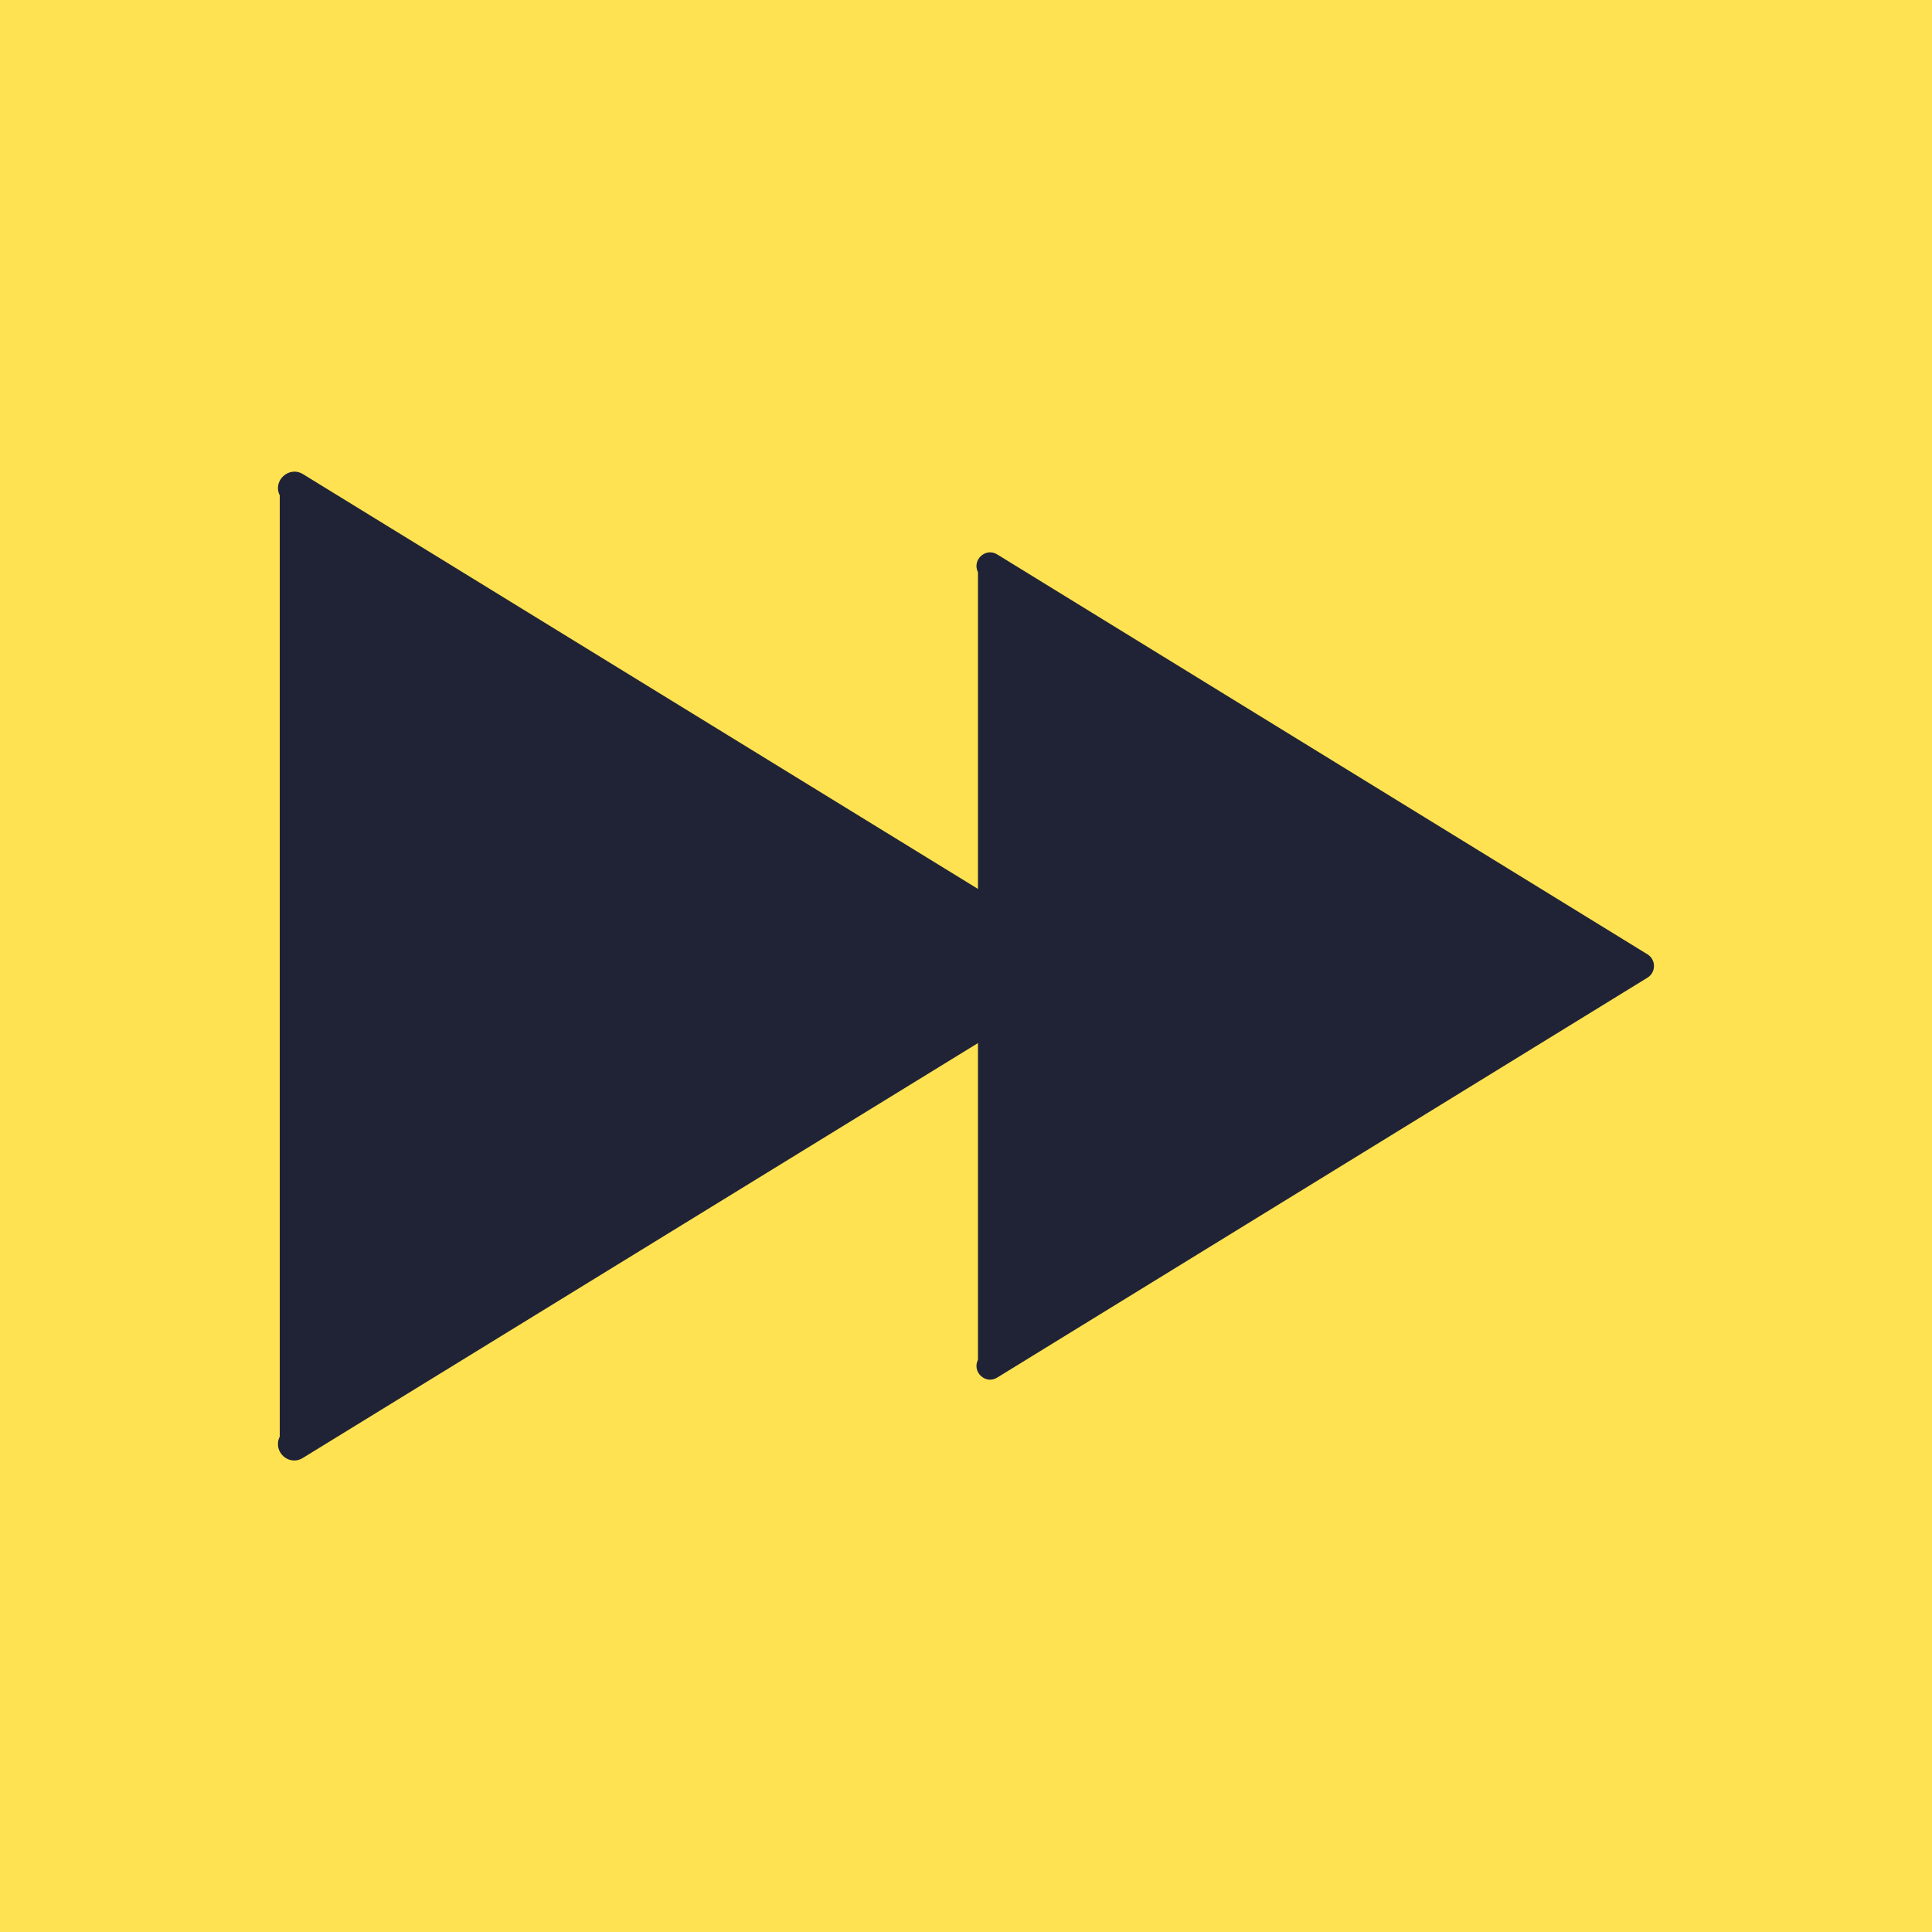
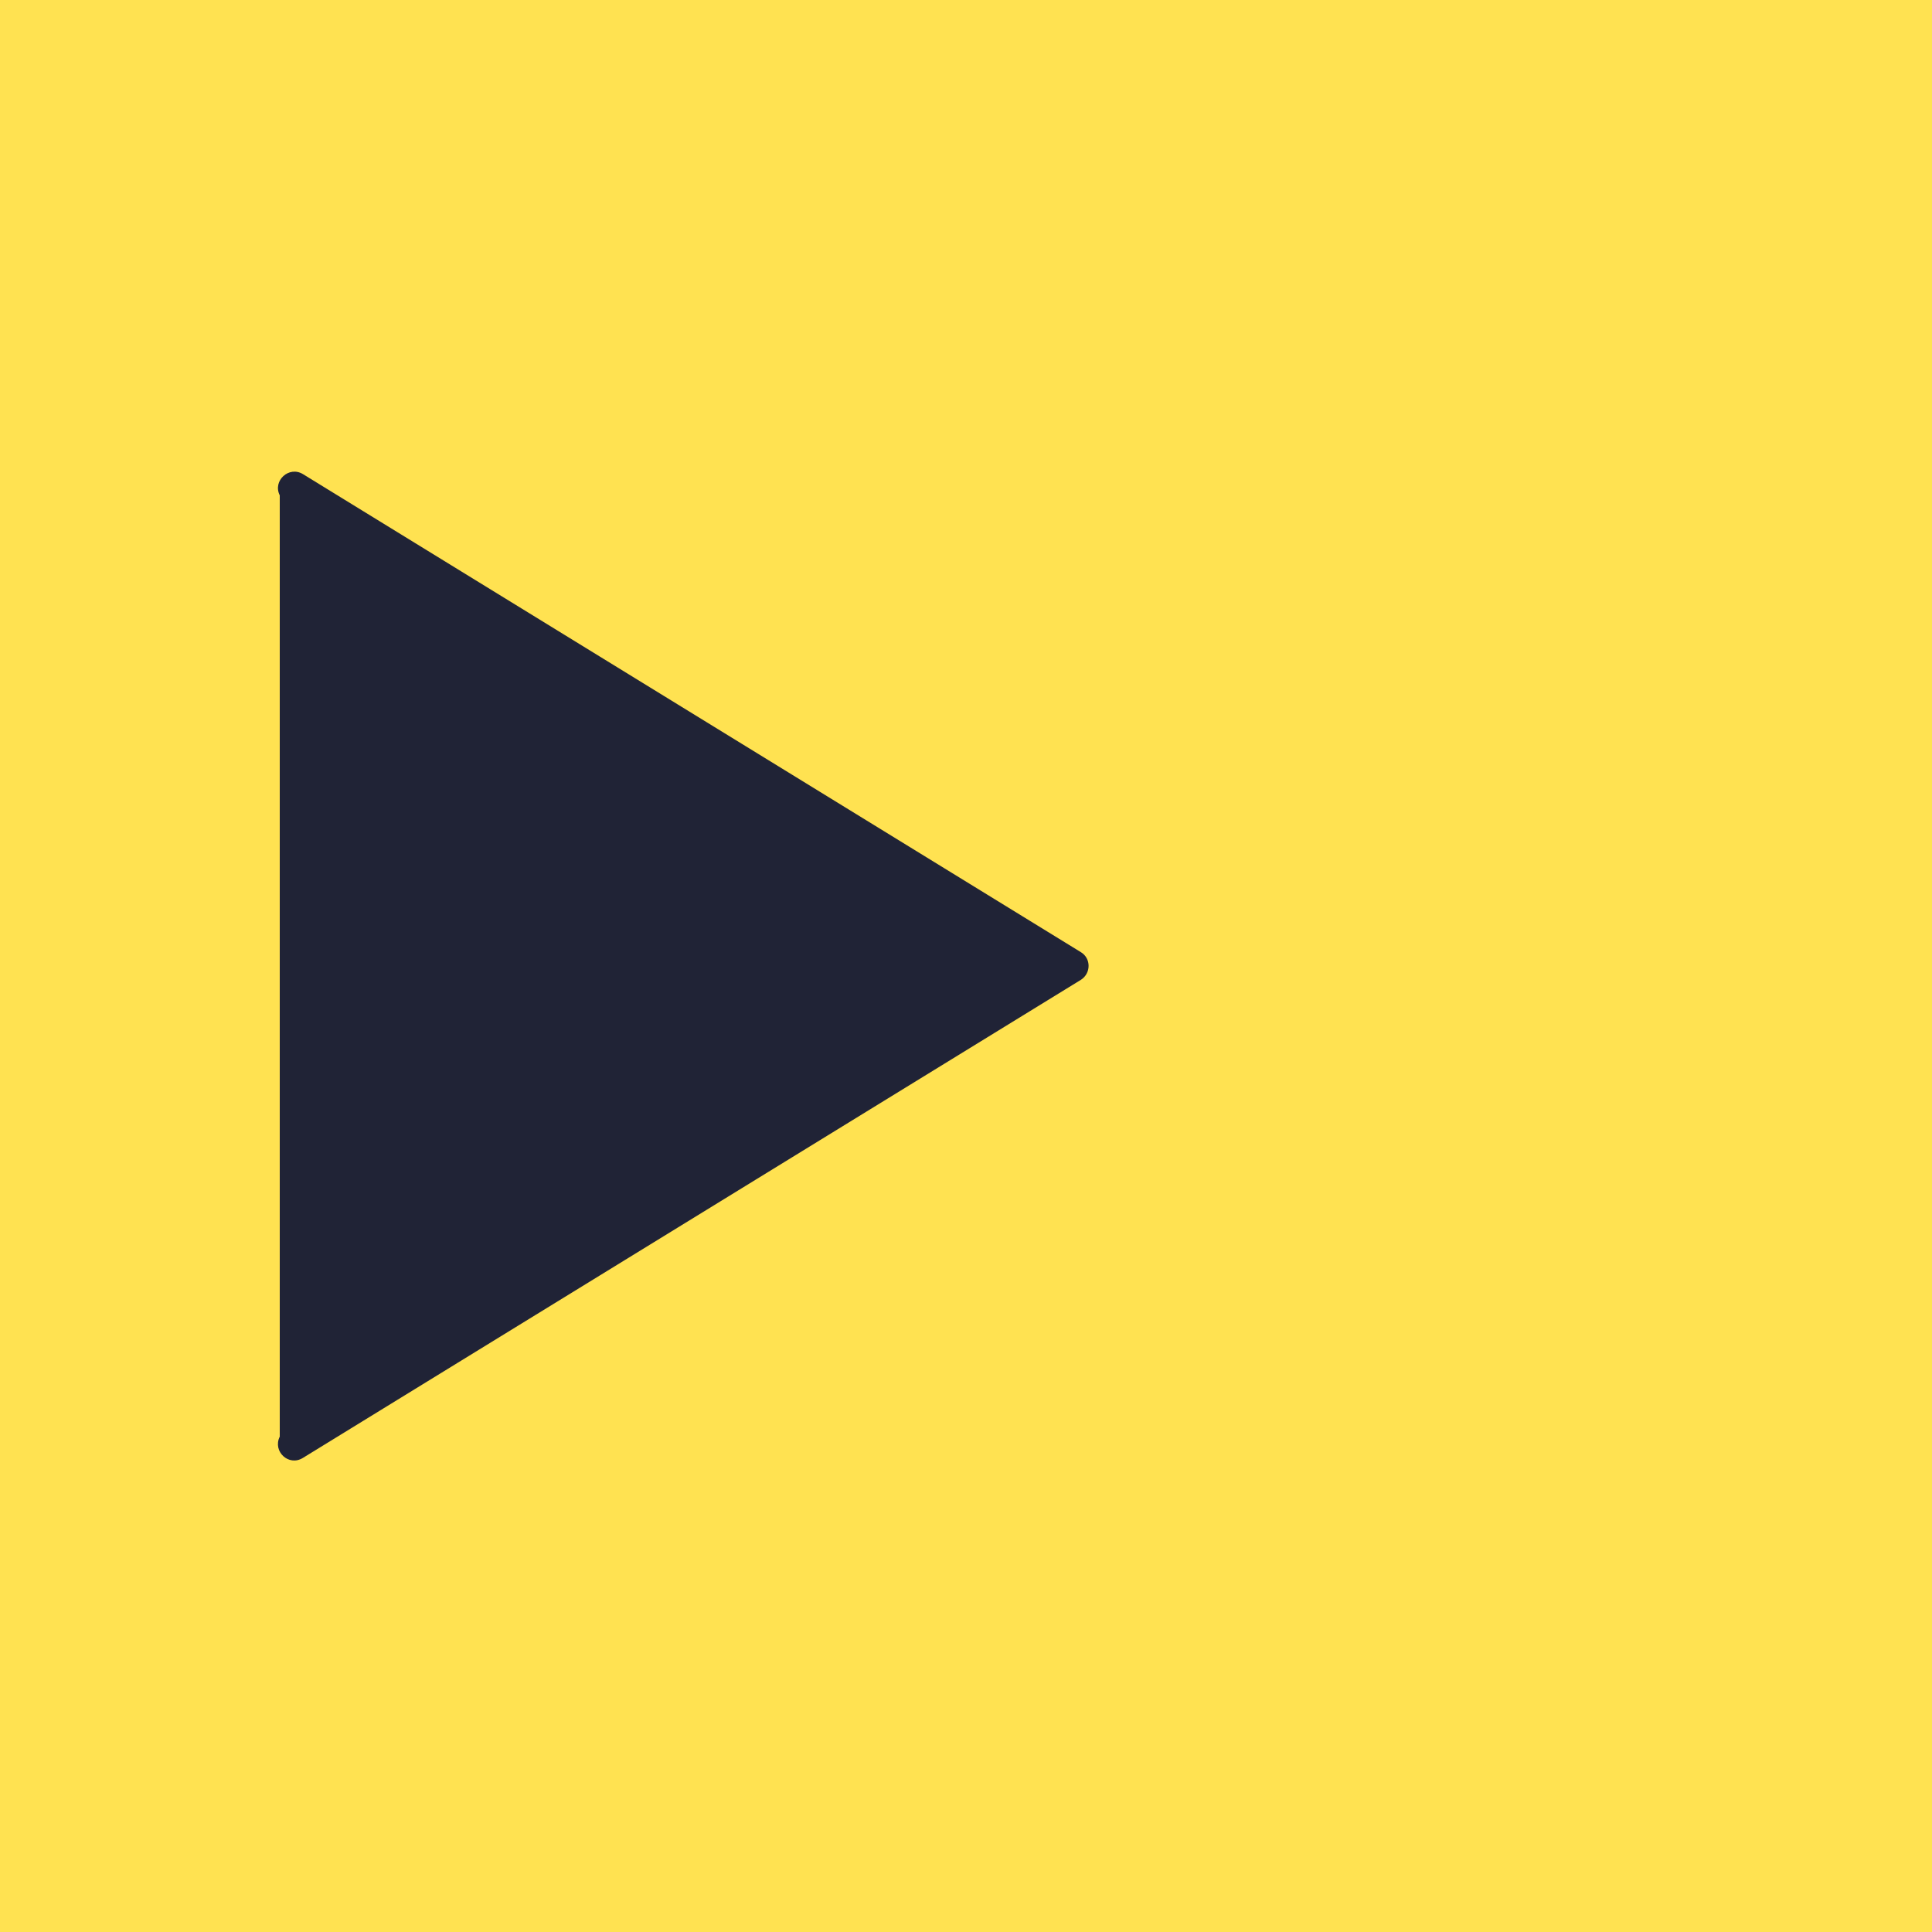
<svg xmlns="http://www.w3.org/2000/svg" id="Layer_1" version="1.1" viewBox="0 0 50 50">
  <defs>
    <style>
      .st0 {
        fill: #ffe251;
      }

      .st1 {
        fill: #202336;
      }
    </style>
  </defs>
  <rect class="st0" width="50" height="50" />
  <g>
-     <path class="st1" d="M25.31,27v8.19c-.16.32.2.65.5.46l16.83-10.35c.22-.14.22-.46,0-.6l-16.83-10.35c-.3-.19-.66.14-.5.46v8.19" />
    <path class="st1" d="M7.24,37.18c-.19.38.23.78.6.55l20.13-12.37c.27-.17.27-.56,0-.72L7.84,12.27c-.36-.22-.79.17-.6.55v24.36Z" />
  </g>
</svg>